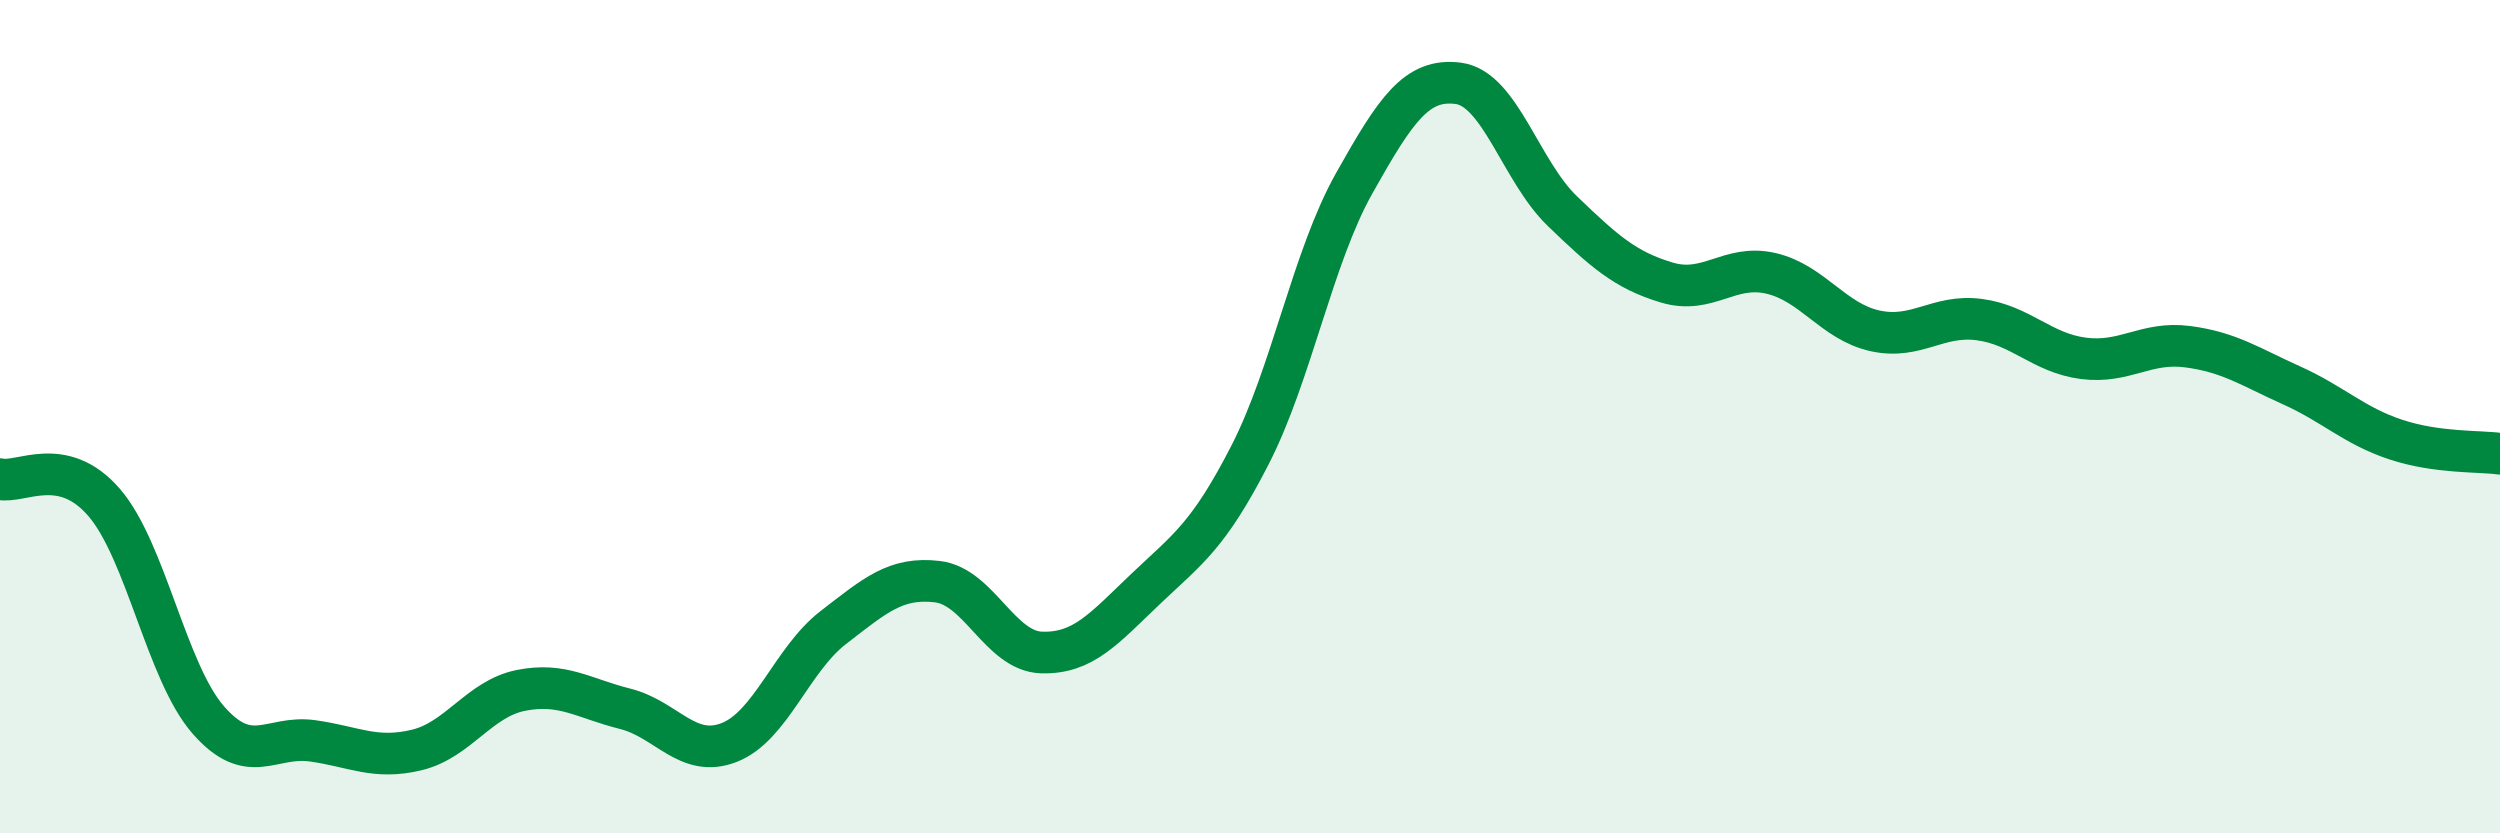
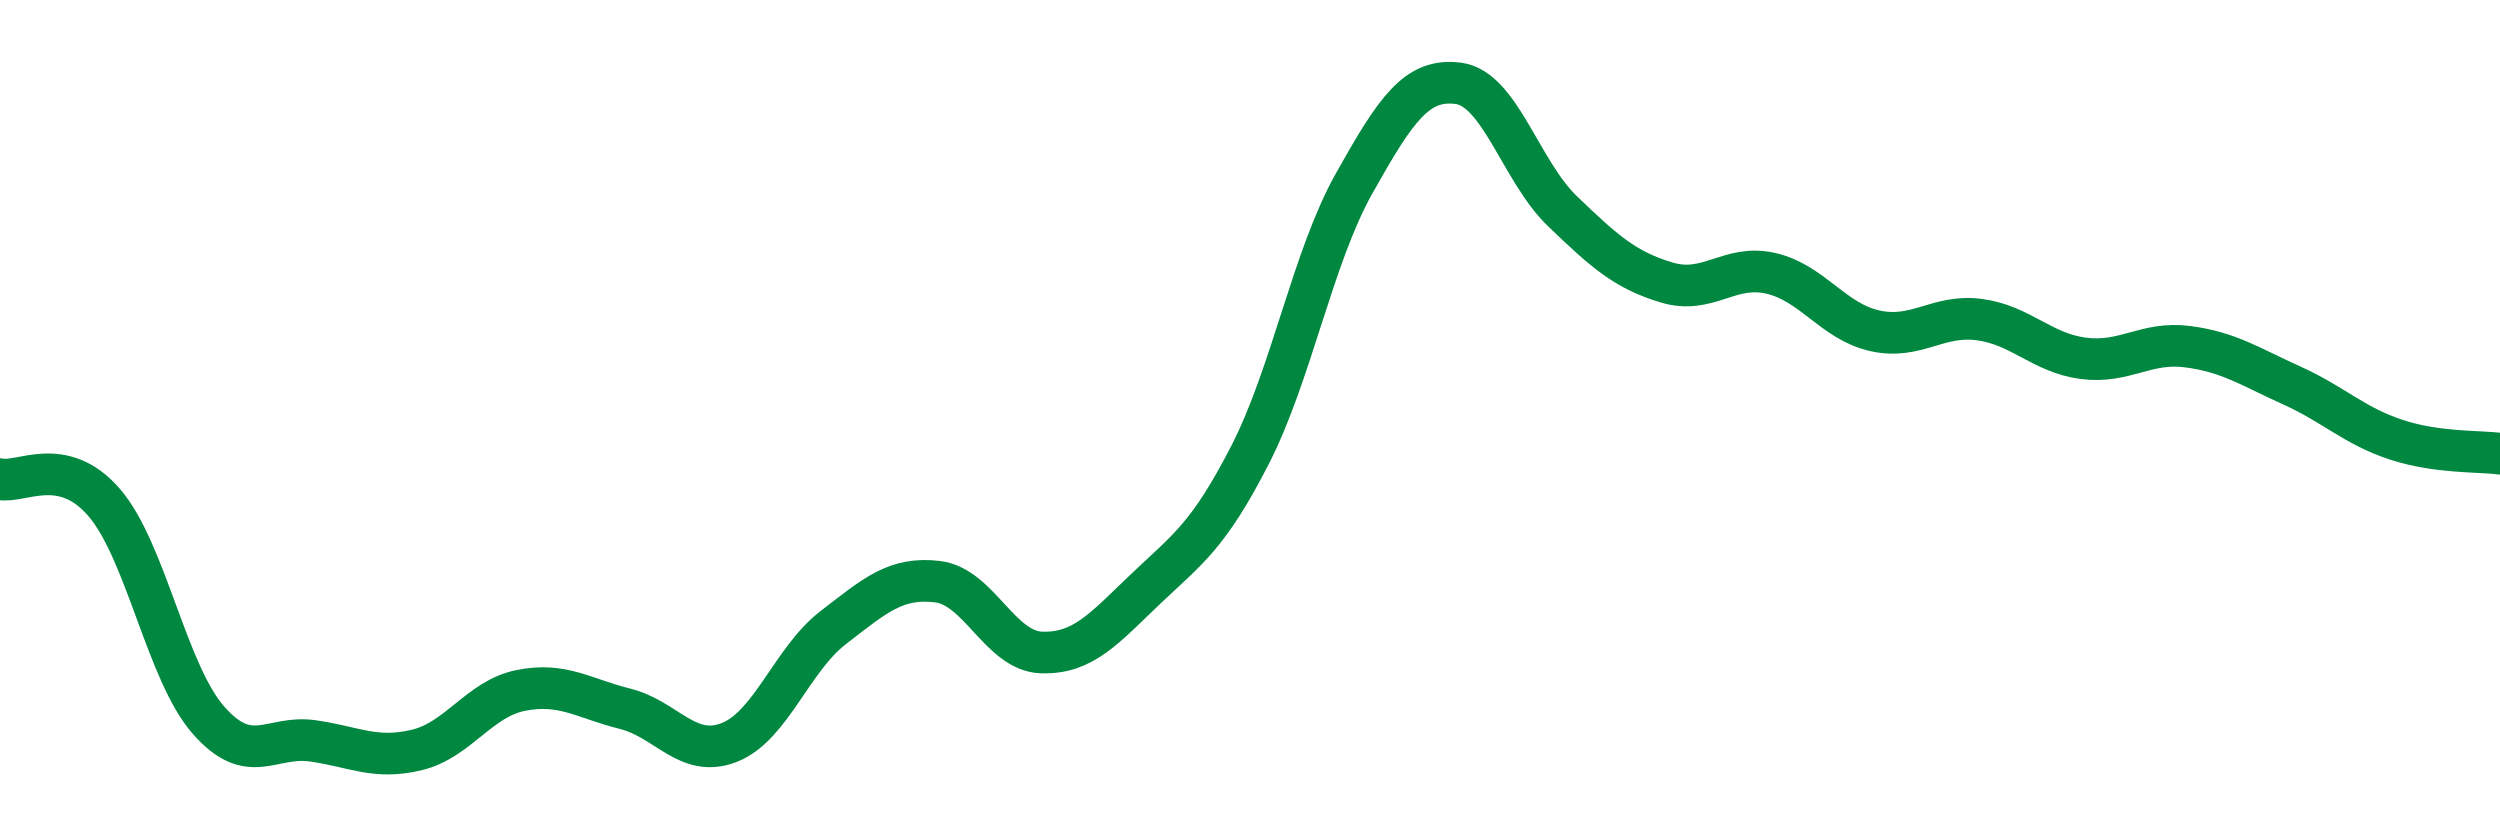
<svg xmlns="http://www.w3.org/2000/svg" width="60" height="20" viewBox="0 0 60 20">
-   <path d="M 0,11.5 C 0.5,11.61 1.5,10.9 2.5,12.06 C 3.5,13.22 4,16.14 5,17.28 C 6,18.42 6.5,17.64 7.5,17.78 C 8.5,17.92 9,18.24 10,18 C 11,17.76 11.5,16.77 12.5,16.57 C 13.5,16.37 14,16.76 15,17.01 C 16,17.26 16.5,18.21 17.5,17.82 C 18.5,17.43 19,15.83 20,15.06 C 21,14.29 21.5,13.84 22.5,13.96 C 23.5,14.08 24,15.63 25,15.66 C 26,15.69 26.5,15.08 27.5,14.13 C 28.5,13.18 29,12.87 30,10.92 C 31,8.97 31.5,6.18 32.5,4.4 C 33.5,2.62 34,1.87 35,2 C 36,2.13 36.5,4.11 37.5,5.07 C 38.5,6.03 39,6.48 40,6.78 C 41,7.08 41.5,6.33 42.5,6.56 C 43.5,6.79 44,7.72 45,7.94 C 46,8.16 46.5,7.54 47.5,7.67 C 48.5,7.8 49,8.47 50,8.6 C 51,8.73 51.5,8.19 52.5,8.32 C 53.5,8.45 54,8.8 55,9.25 C 56,9.7 56.5,10.22 57.5,10.55 C 58.5,10.88 59.5,10.82 60,10.89L60 20L0 20Z" fill="#008740" opacity="0.1" stroke-linecap="round" stroke-linejoin="round" />
  <path d="M 0,11.5 C 0.5,11.61 1.5,10.9 2.5,12.06 C 3.5,13.22 4,16.14 5,17.28 C 6,18.42 6.5,17.64 7.5,17.78 C 8.5,17.92 9,18.24 10,18 C 11,17.76 11.5,16.77 12.5,16.57 C 13.5,16.37 14,16.76 15,17.01 C 16,17.26 16.5,18.21 17.5,17.82 C 18.5,17.43 19,15.83 20,15.06 C 21,14.29 21.5,13.84 22.5,13.96 C 23.5,14.08 24,15.63 25,15.66 C 26,15.69 26.5,15.08 27.5,14.13 C 28.5,13.18 29,12.87 30,10.92 C 31,8.97 31.5,6.18 32.5,4.4 C 33.5,2.62 34,1.87 35,2 C 36,2.13 36.5,4.11 37.5,5.07 C 38.5,6.03 39,6.48 40,6.78 C 41,7.08 41.5,6.33 42.5,6.56 C 43.5,6.79 44,7.72 45,7.94 C 46,8.16 46.5,7.54 47.5,7.67 C 48.5,7.8 49,8.47 50,8.6 C 51,8.73 51.5,8.19 52.5,8.32 C 53.5,8.45 54,8.8 55,9.25 C 56,9.7 56.5,10.22 57.5,10.55 C 58.5,10.88 59.5,10.82 60,10.89" stroke="#008740" stroke-width="1" fill="none" stroke-linecap="round" stroke-linejoin="round" />
</svg>